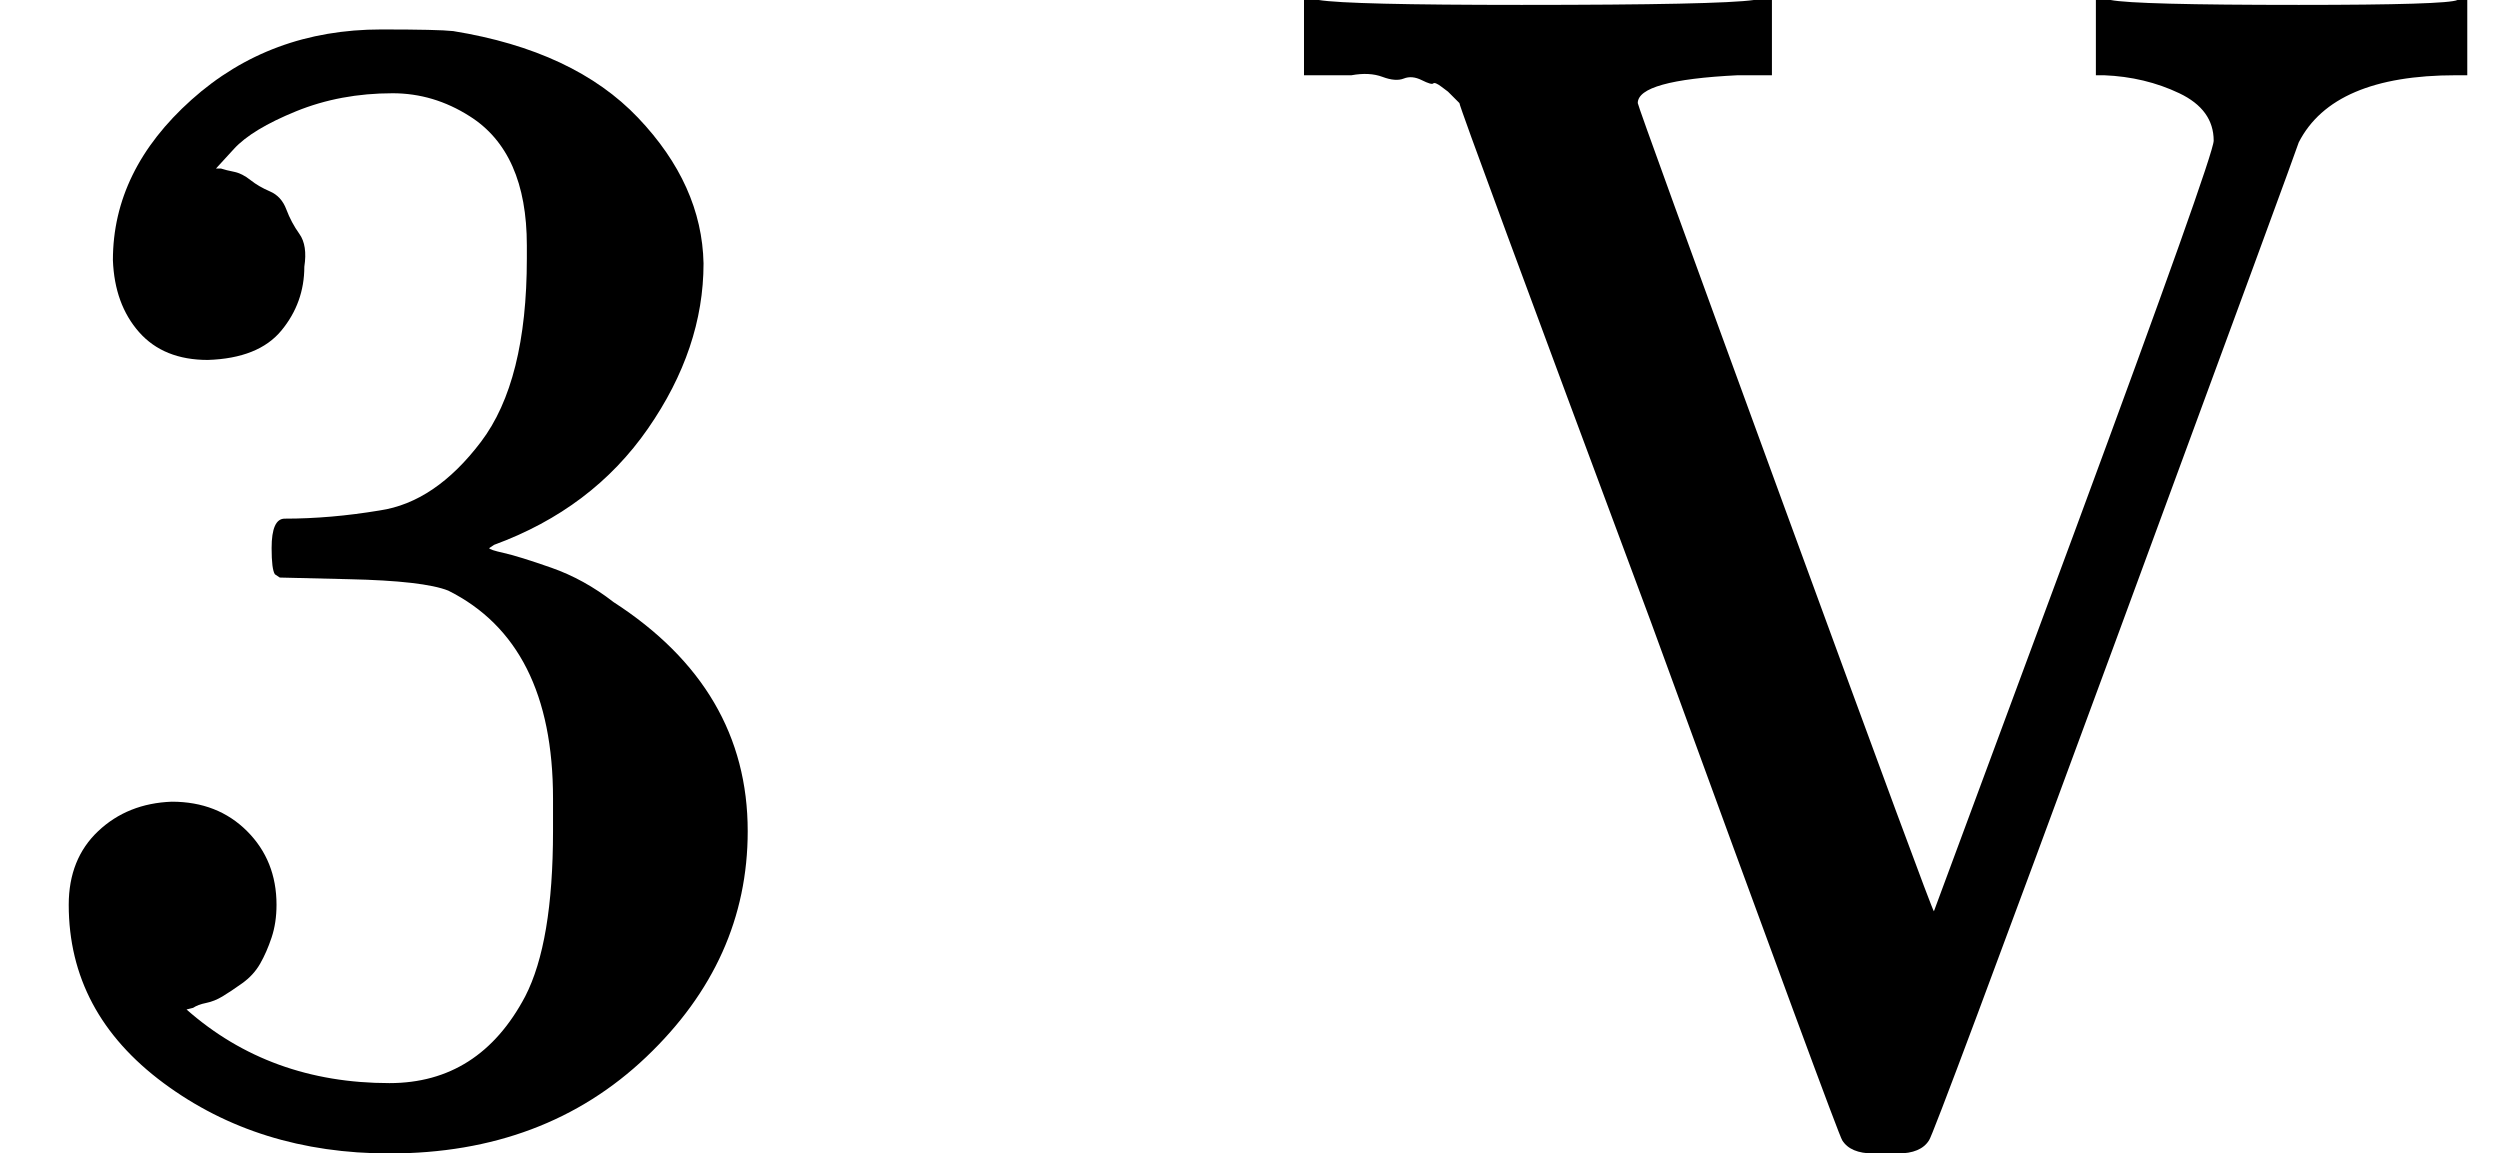
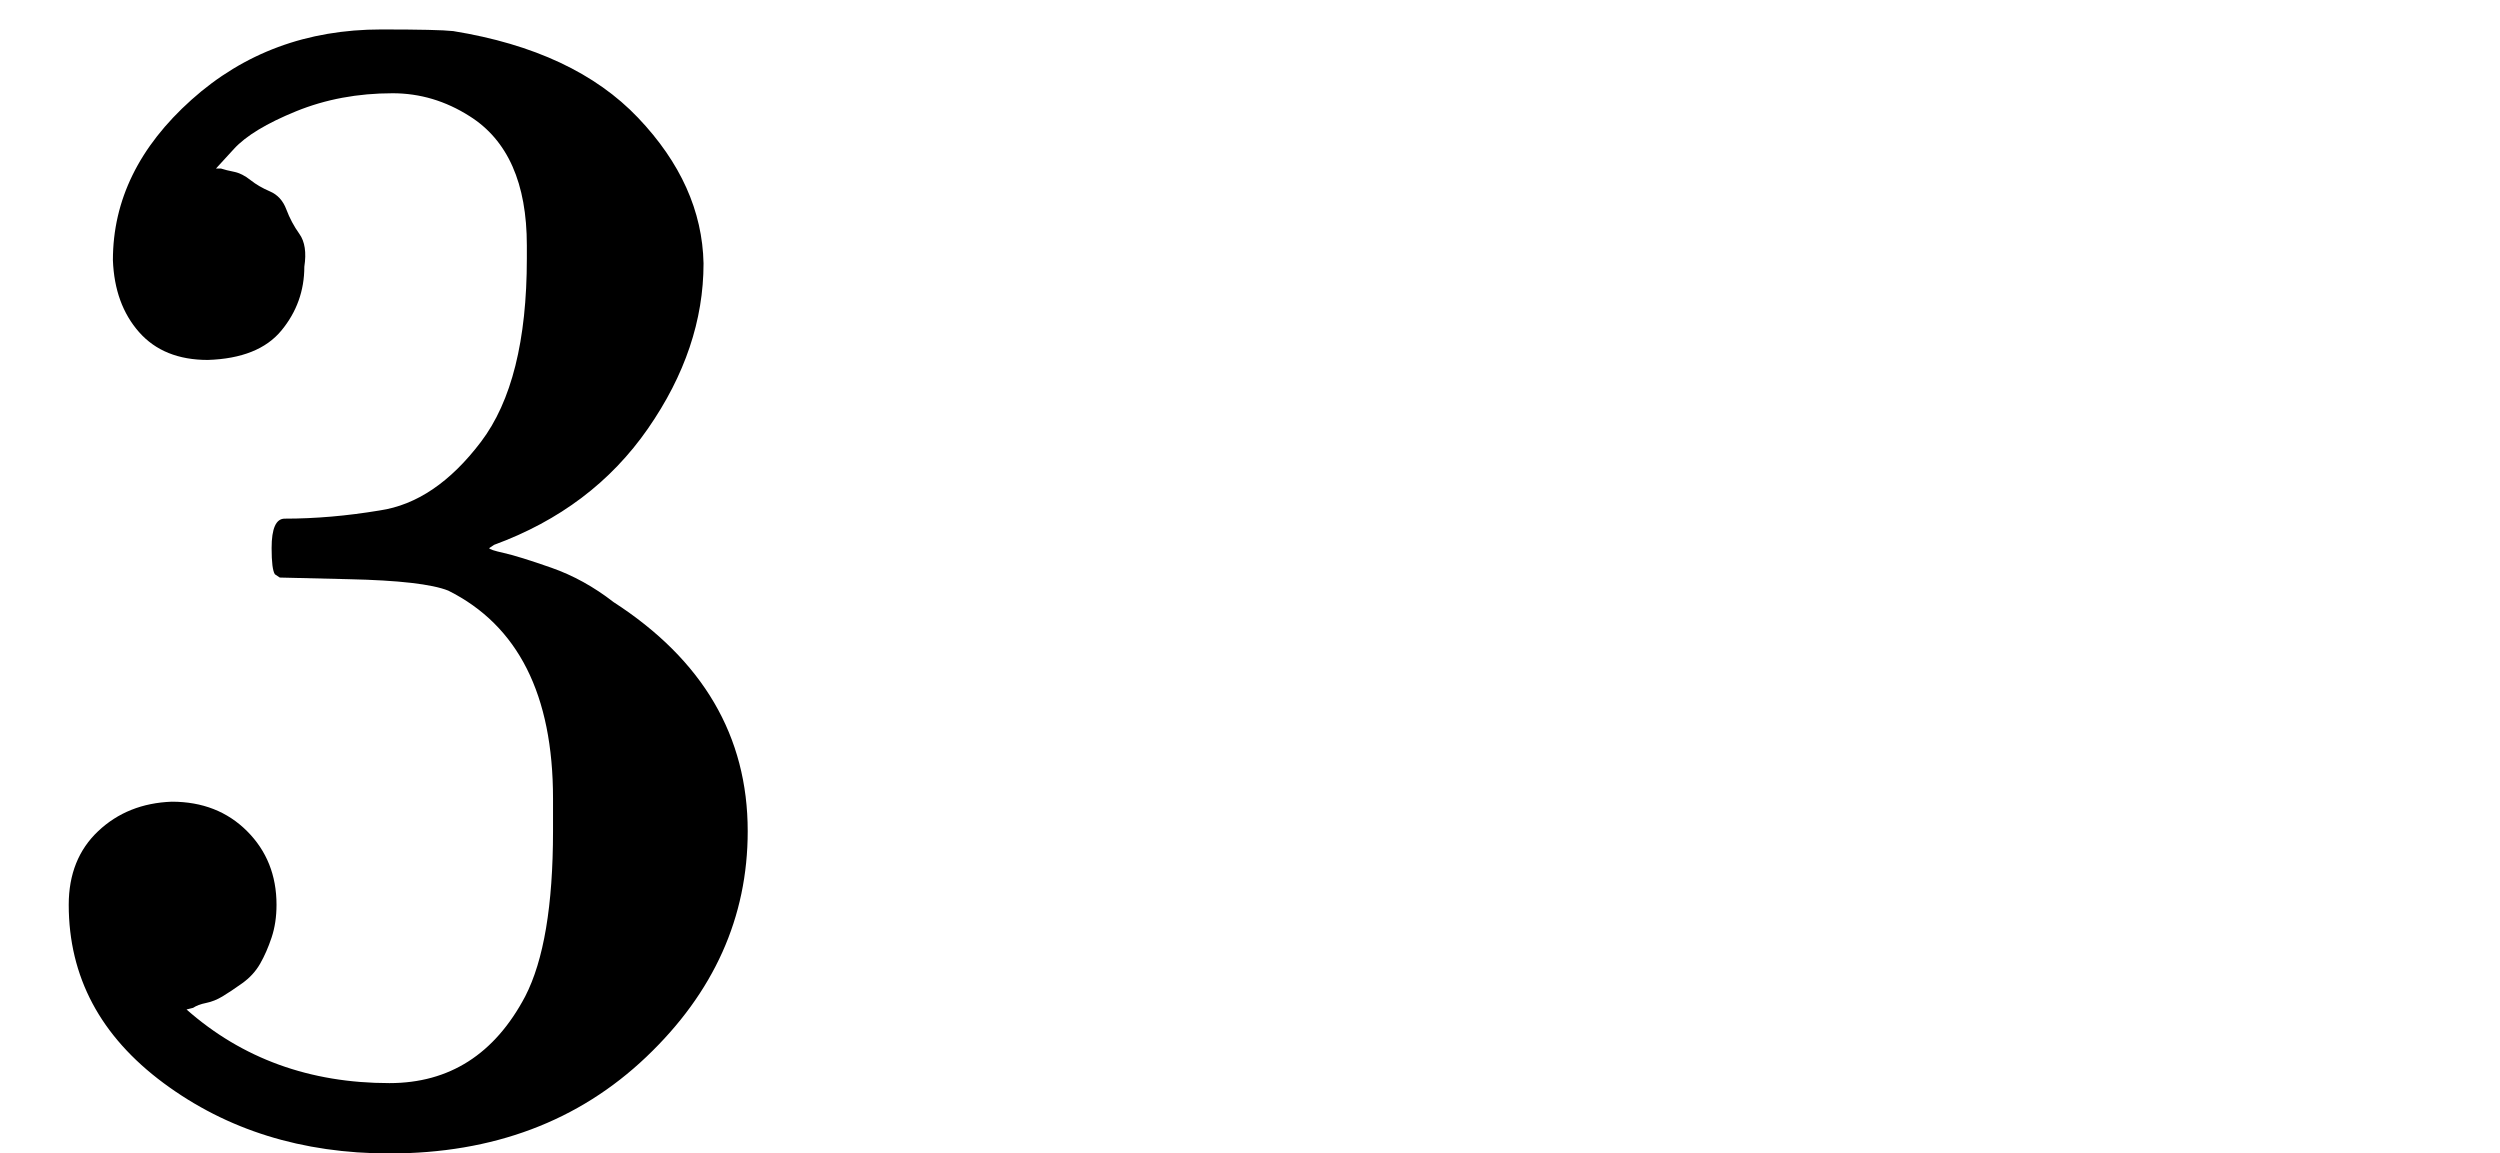
<svg xmlns="http://www.w3.org/2000/svg" style="vertical-align:-.05ex" width="3.457ex" height="1.595ex" viewBox="0 -683 1528 705">
  <g data-mml-node="math" stroke="currentColor" fill="currentColor" stroke-width="0">
    <path data-c="33" d="M127-463q-27 0-42-17t-16-44q0-55 48-98t116-43q35 0 44 1 74 12 113 53t40 89q0 52-34 101t-94 71l-3 2q0 1 9 3t29 9 38 21q82 53 82 140 0 79-62 138T238 22q-80 0-138-43T42-130q0-28 18-45t45-18q28 0 46 18t18 45q0 11-3 20t-7 16-11 12-12 8-10 4-8 3l-4 1q51 45 124 45 55 0 83-53 17-33 17-101v-20q0-95-64-127-15-6-61-7l-42-1-3-2q-2-3-2-16 0-18 8-18 28 0 58-5 34-5 62-42t28-112v-8q0-57-35-79-22-14-47-14-32 0-59 11t-38 23-11 12h3q3 1 8 2t10 5 12 7 10 11 8 15 3 20q0 22-14 39t-45 18z" stroke="none" data-mml-node="mn" />
-     <path data-c="56" d="m892-620-4-4-3-3-4-3q-4-3-5-2t-7-2-11-1-13-1-19-1h-29v-46h9q18 3 124 3 121 0 142-3h11v46h-21q-61 3-61 17 0 2 90 248t91 246l86-232q85-230 85-239 0-19-21-29t-46-11h-5v-46h9q15 3 115 3 91 0 97-3h6v46h-7q-75 0-96 41 0 1-112 305T1179 14q-5 8-19 8h-15q-14 0-19-8-2-2-117-317-117-314-117-317z" stroke="none" data-mml-node="mi" />
  </g>
</svg>